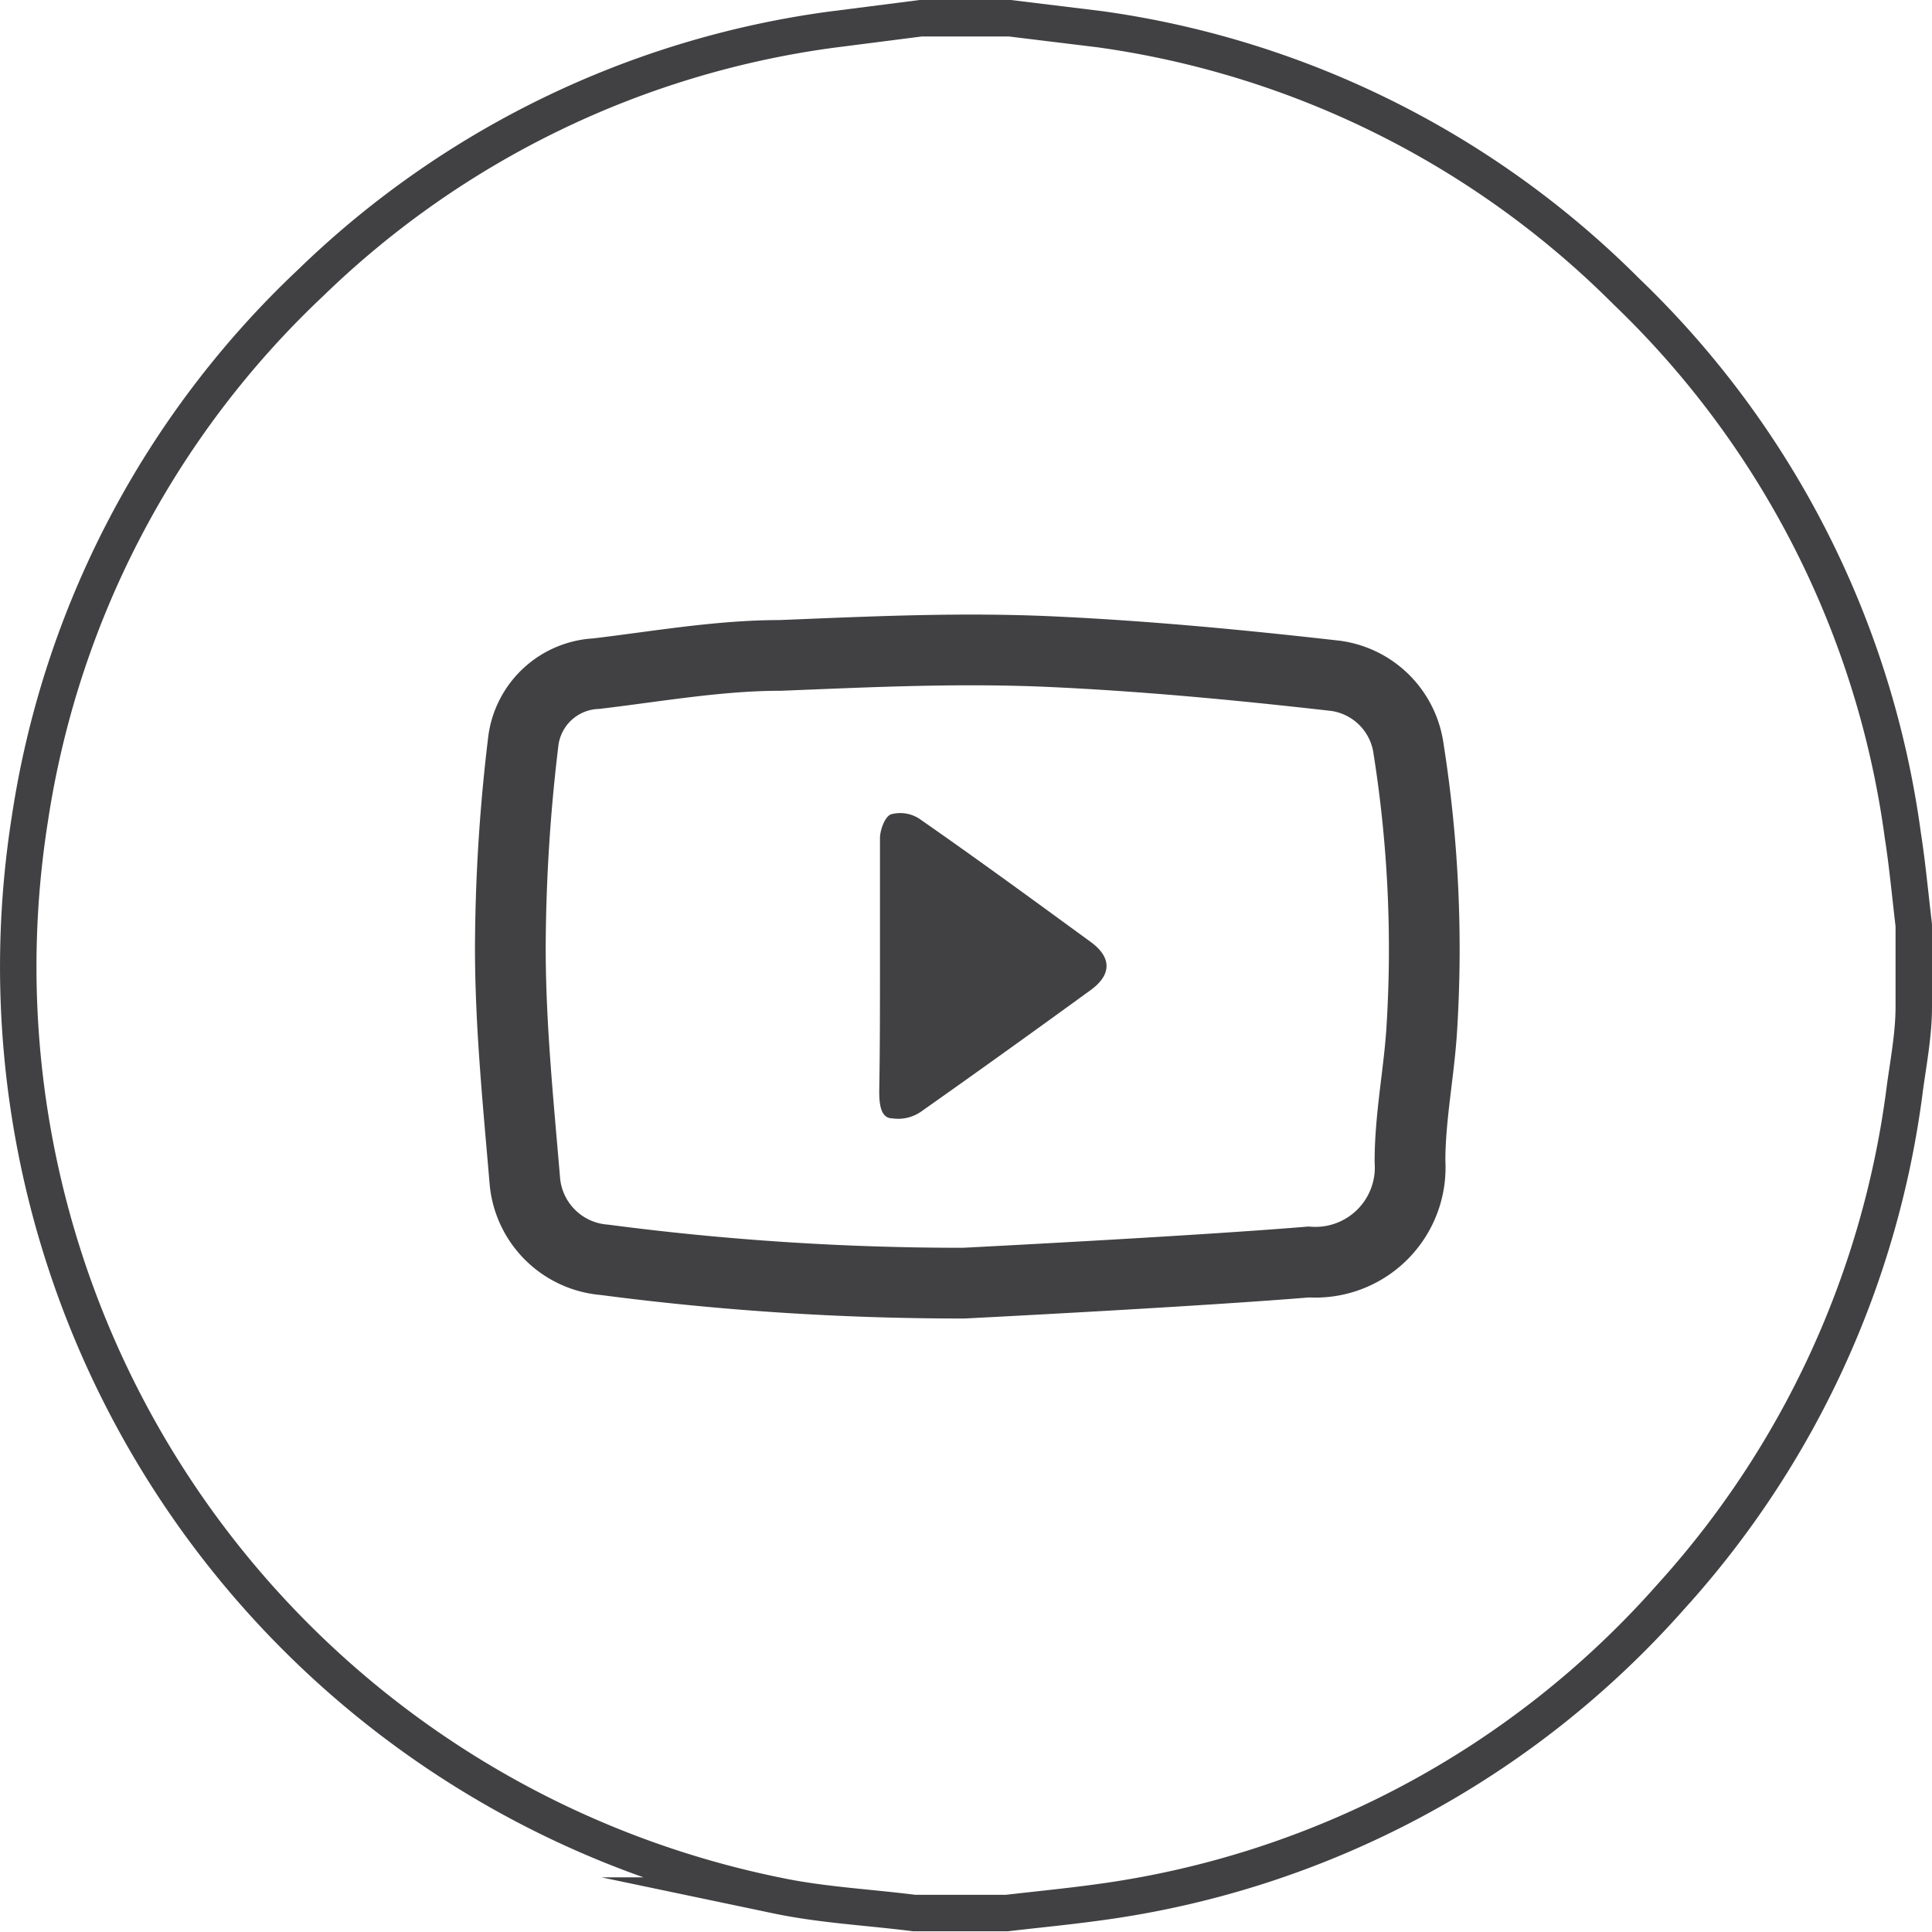
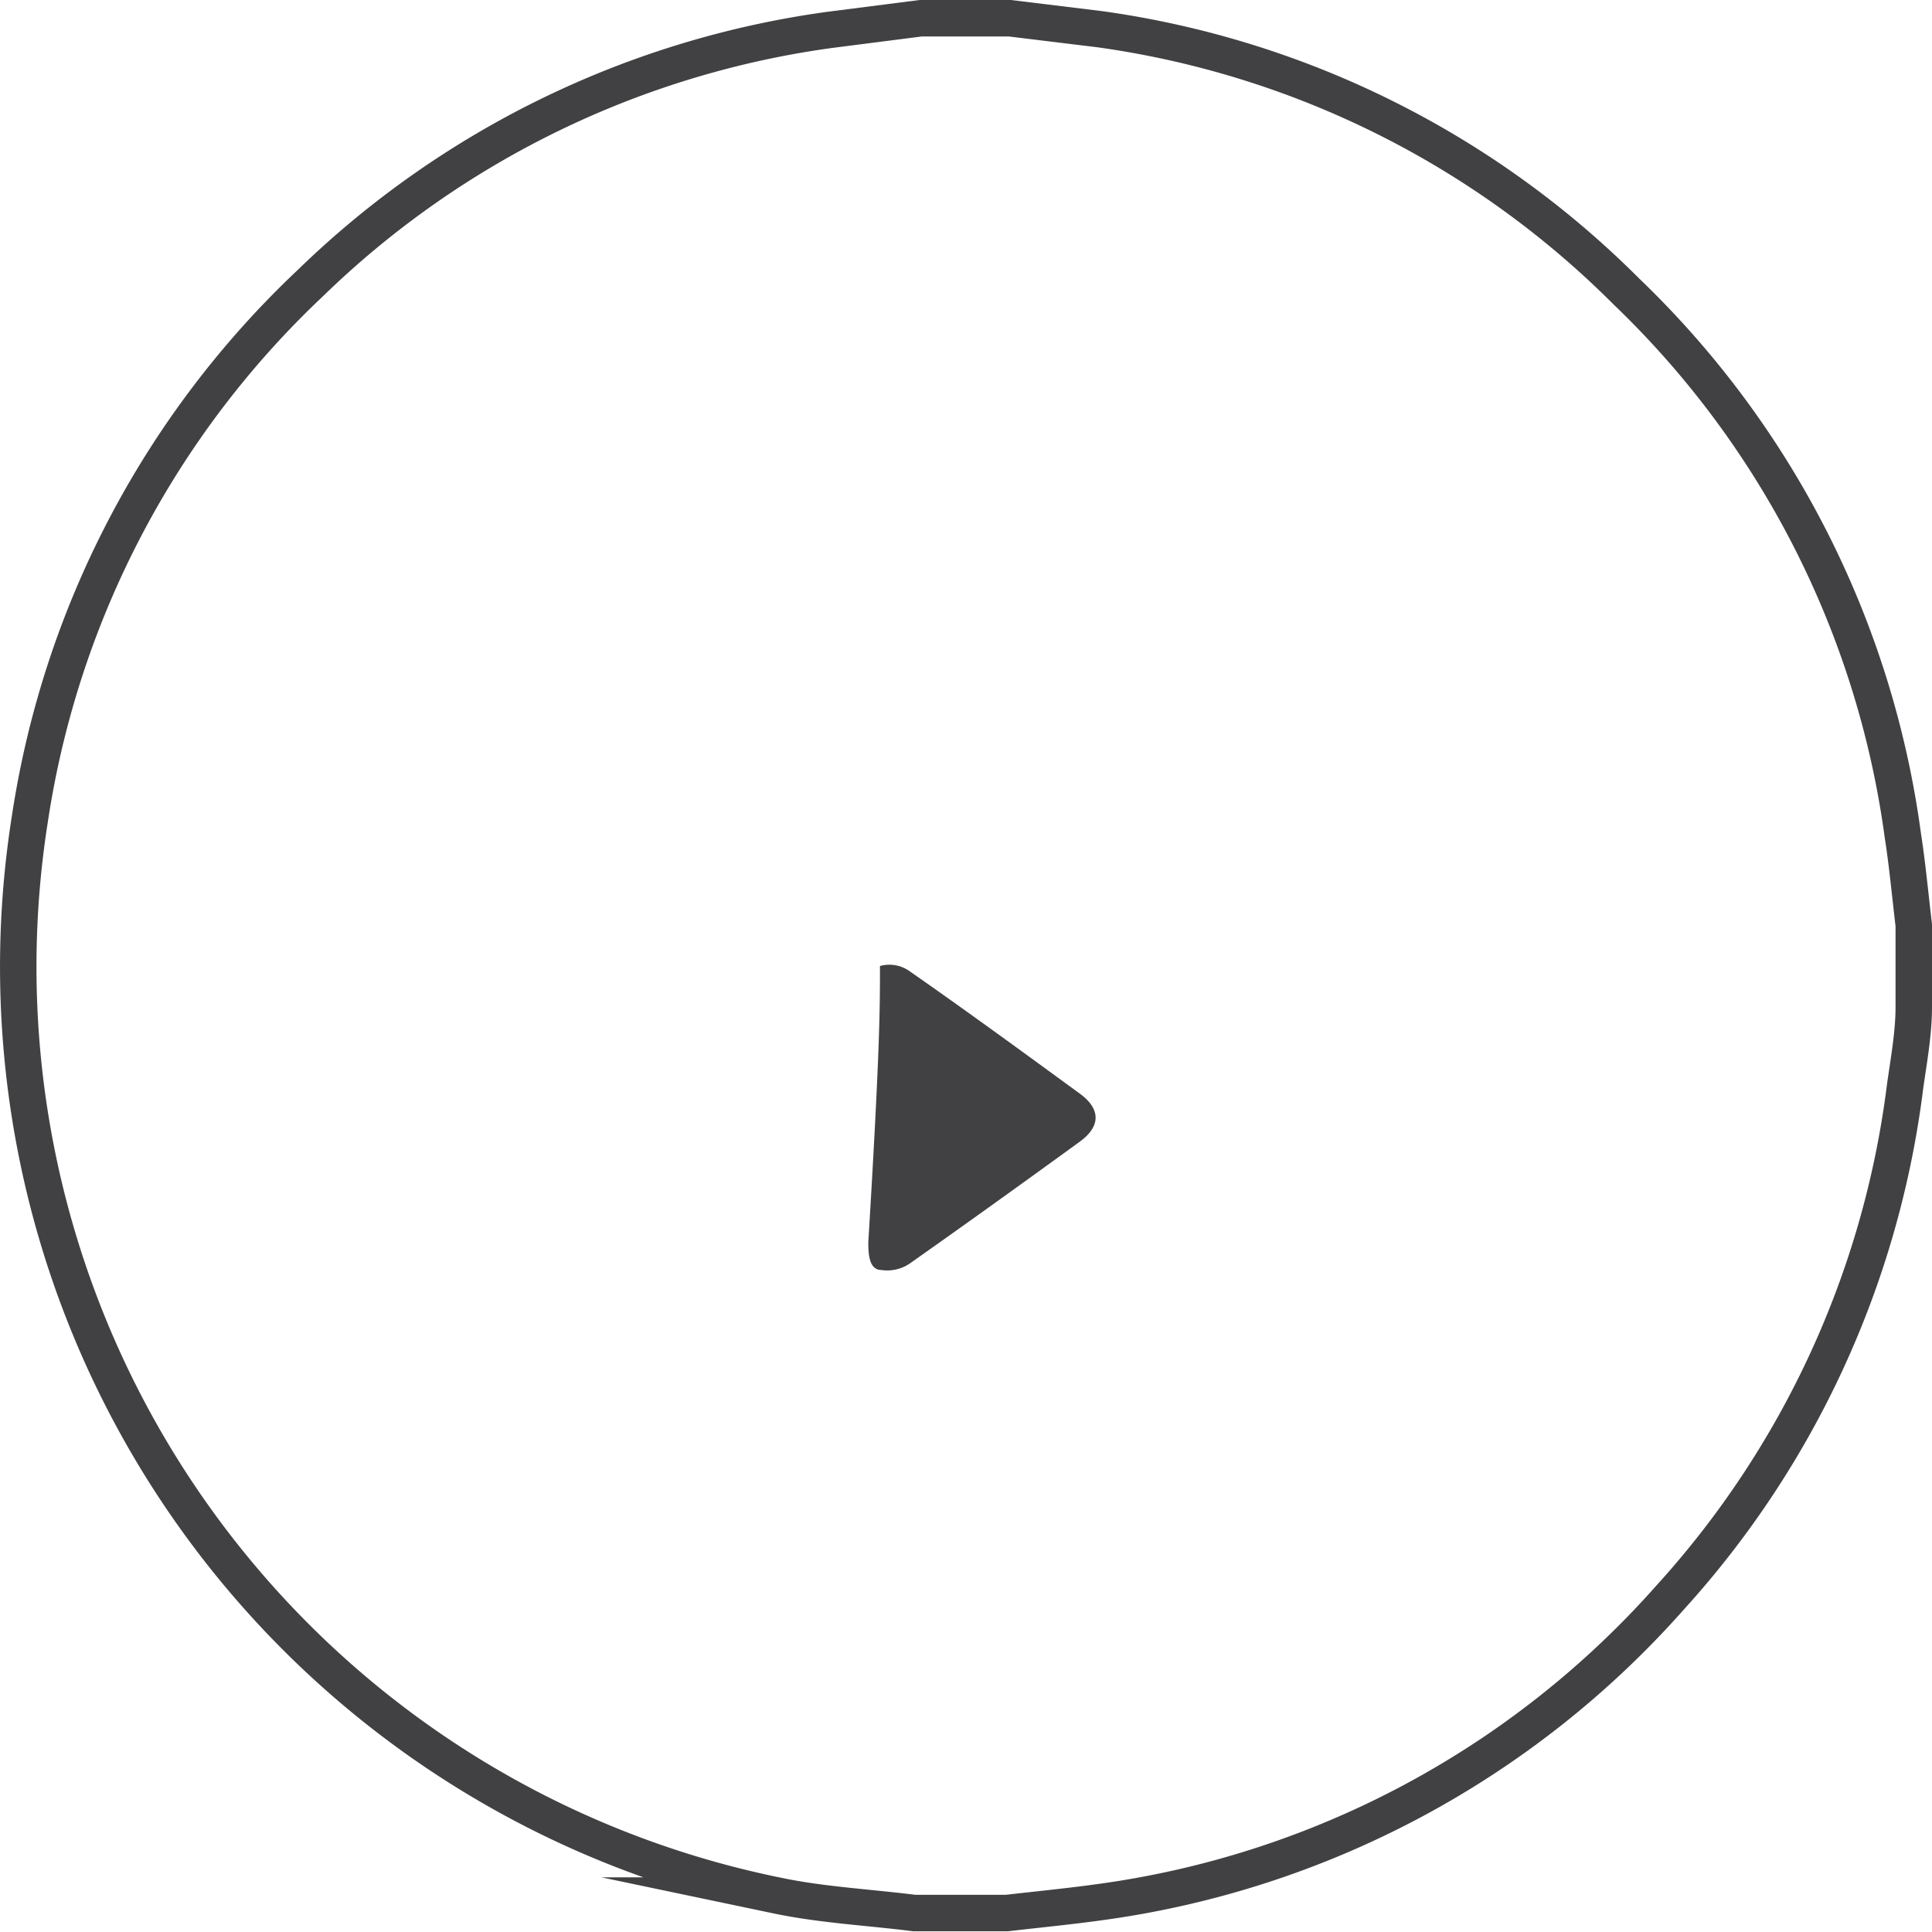
<svg xmlns="http://www.w3.org/2000/svg" viewBox="0 0 26.5 26.5">
  <defs>
    <style>.cls-1,.cls-2{fill:none;stroke:#414042;stroke-miterlimit:10;}.cls-1{stroke-width:0.5px;}.cls-2{stroke-width:0.97px;}.cls-3{fill:#414042;}</style>
  </defs>
  <title>資產 4</title>
  <g id="圖層_2" data-name="圖層 2">
    <g id="圖層_1-2" data-name="圖層 1">
      <path class="cls-1" d="M26.25,12.69v1.12c0,.37-.07.74-.12,1.1a12.77,12.77,0,0,1-3.22,7,12.73,12.73,0,0,1-7.82,4.18c-.43.06-.85.1-1.28.15H12.69l-.15,0c-.63-.08-1.26-.11-1.88-.24A13,13,0,0,1,.41,11.23,12.7,12.7,0,0,1,4.26,3.88,12.69,12.69,0,0,1,11.38.41L12.63.25h1.22L15.08.4A12.67,12.67,0,0,1,22.31,4a12.68,12.68,0,0,1,3.79,7.46C26.16,11.84,26.2,12.27,26.25,12.69Z" />
-       <path class="cls-2" d="M13.22,17.6s3.16-.16,4.73-.29a1.3,1.3,0,0,0,1.39-1.38c0-.6.12-1.19.16-1.79a17.59,17.59,0,0,0-.18-3.87,1.17,1.17,0,0,0-1-1C17,9.12,15.73,9,14.45,8.94s-2.5,0-3.75.05c-.84,0-1.68.15-2.52.25a1.06,1.06,0,0,0-1,.91A24.14,24.14,0,0,0,7,13c0,1.07.11,2.14.2,3.21a1.19,1.19,0,0,0,1.09,1.07A37.66,37.66,0,0,0,13.22,17.6Z" />
-       <path class="cls-3" d="M12.07,13.25c0-.58,0-1.17,0-1.75,0-.12.07-.3.15-.33a.48.48,0,0,1,.39.06c.79.55,1.57,1.12,2.35,1.69.29.21.29.45,0,.66-.77.56-1.55,1.12-2.33,1.67a.55.55,0,0,1-.39.09c-.17,0-.18-.22-.18-.38C12.07,14.4,12.07,13.83,12.07,13.25Z" />
+       <path class="cls-3" d="M12.07,13.25a.48.48,0,0,1,.39.06c.79.55,1.57,1.12,2.35,1.69.29.21.29.45,0,.66-.77.56-1.55,1.12-2.33,1.67a.55.55,0,0,1-.39.09c-.17,0-.18-.22-.18-.38C12.07,14.4,12.07,13.83,12.07,13.25Z" />
    </g>
  </g>
</svg>